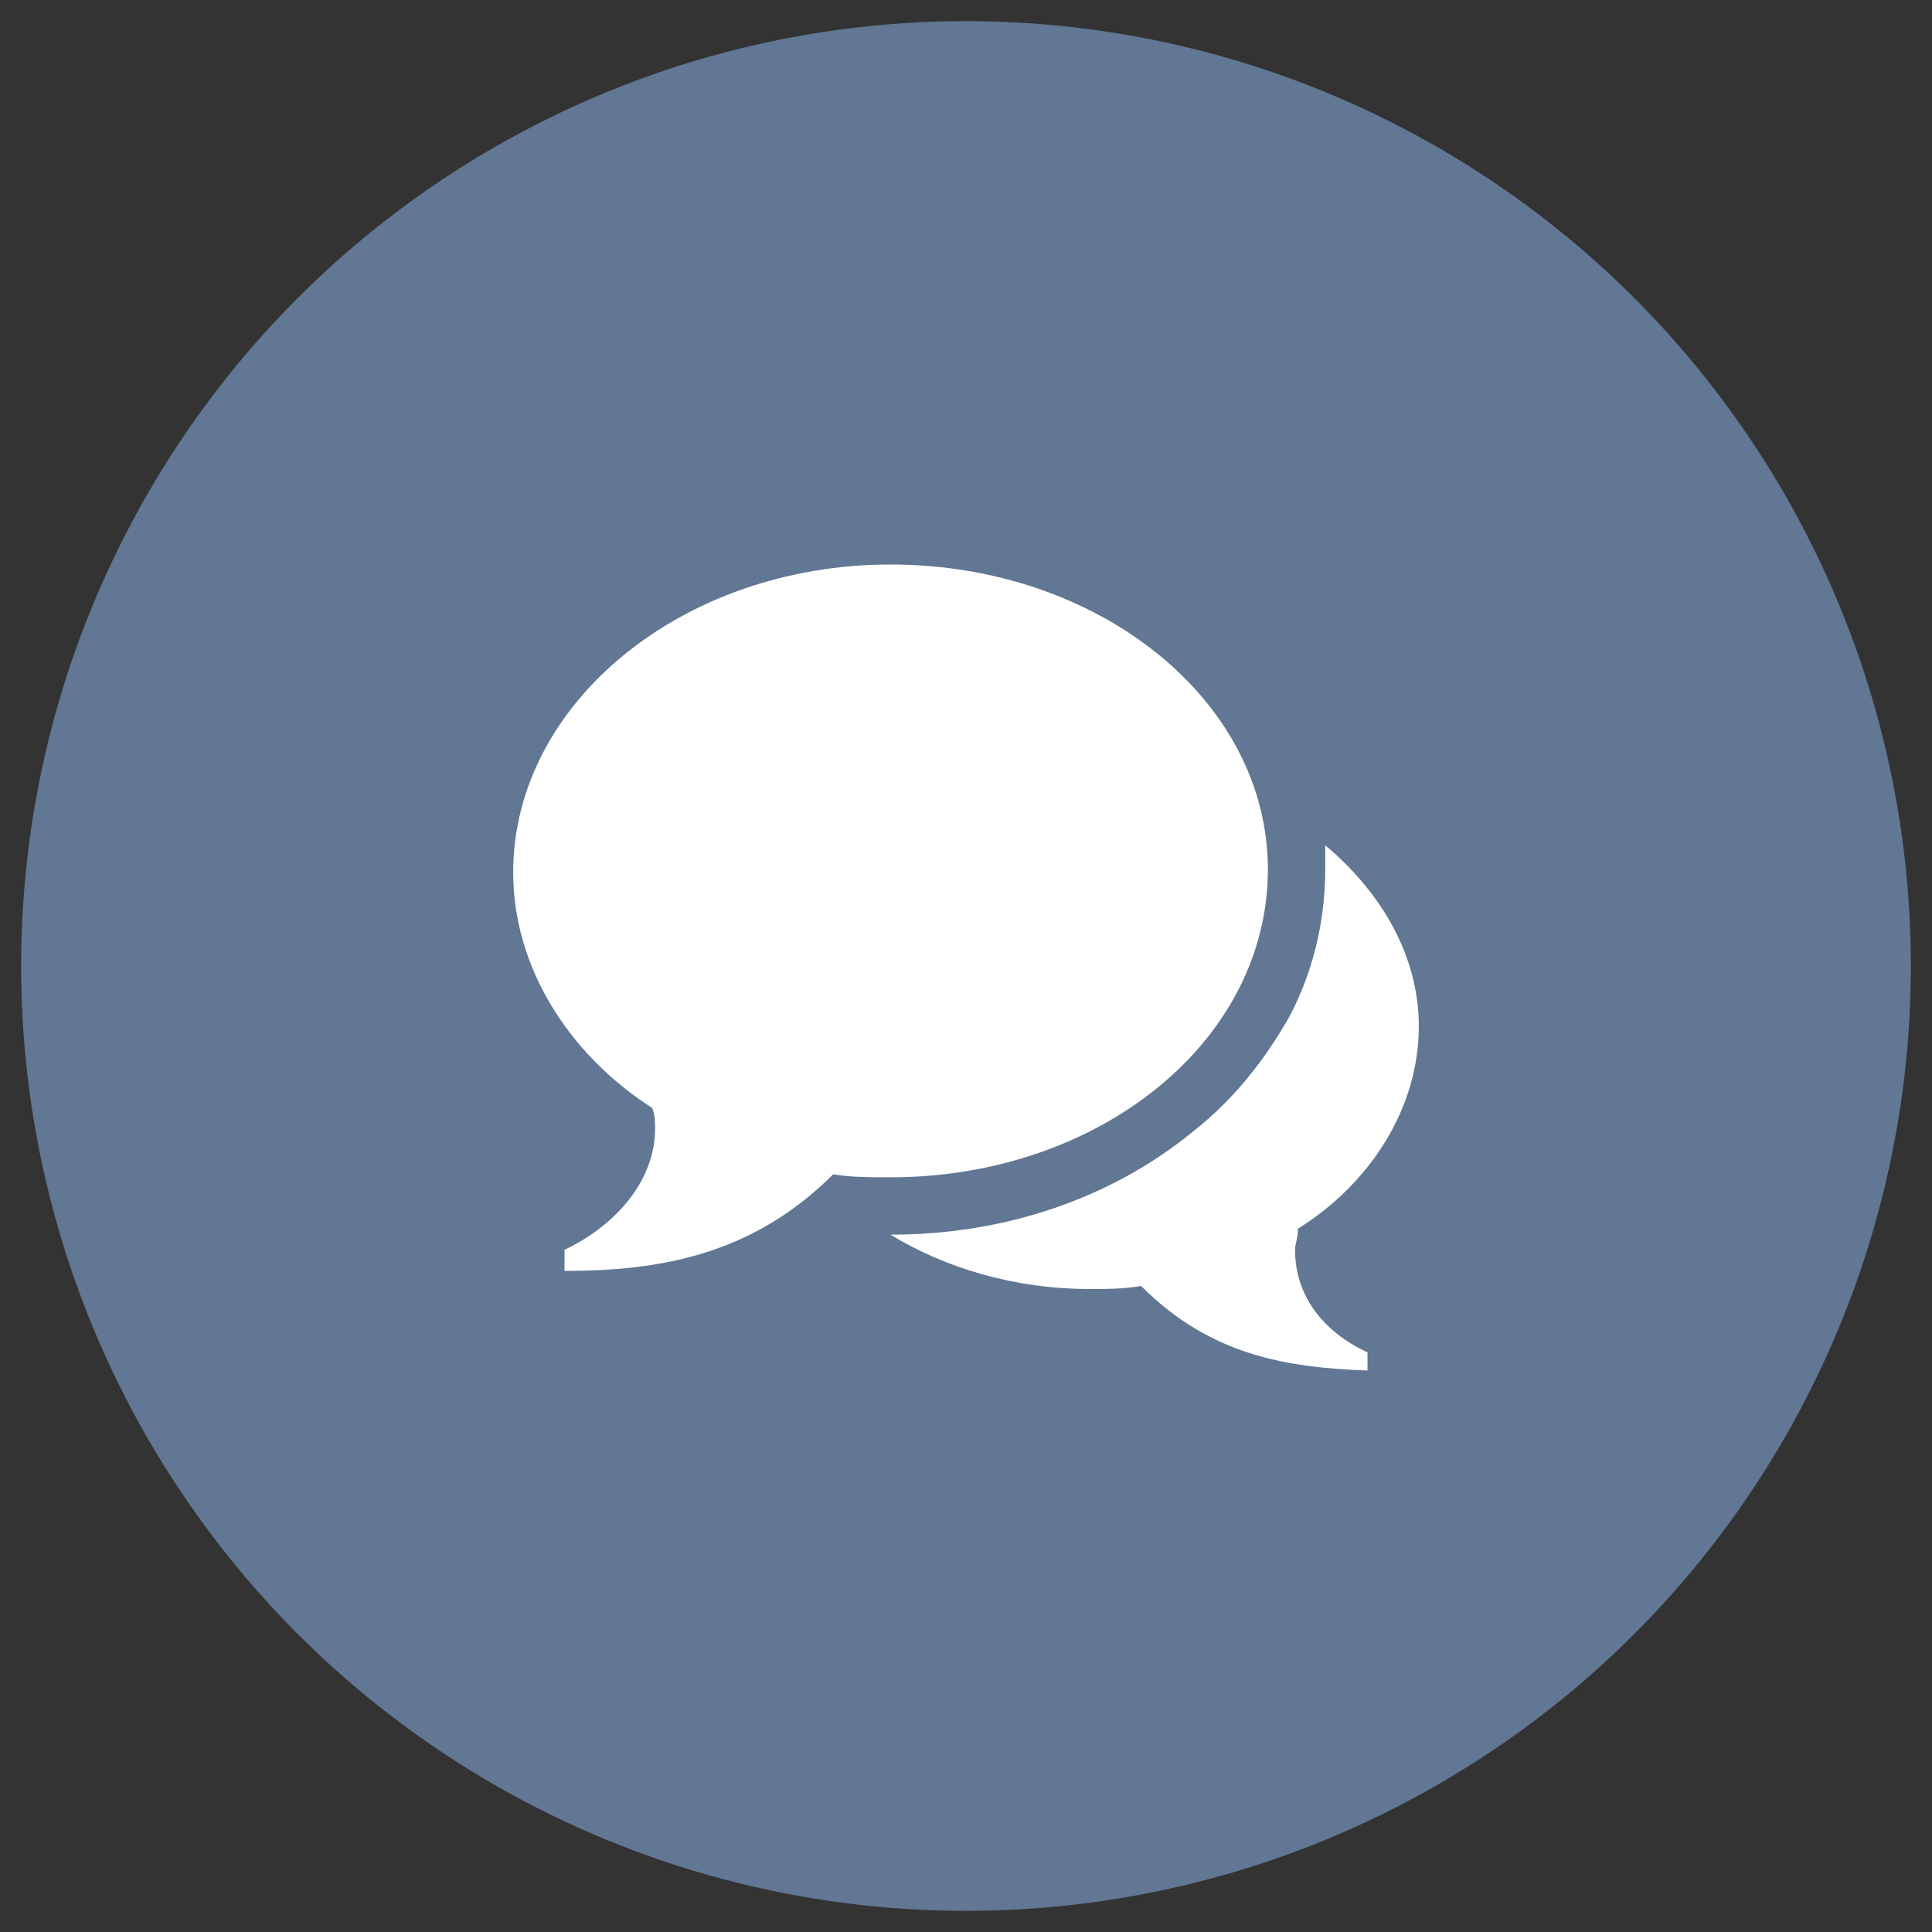
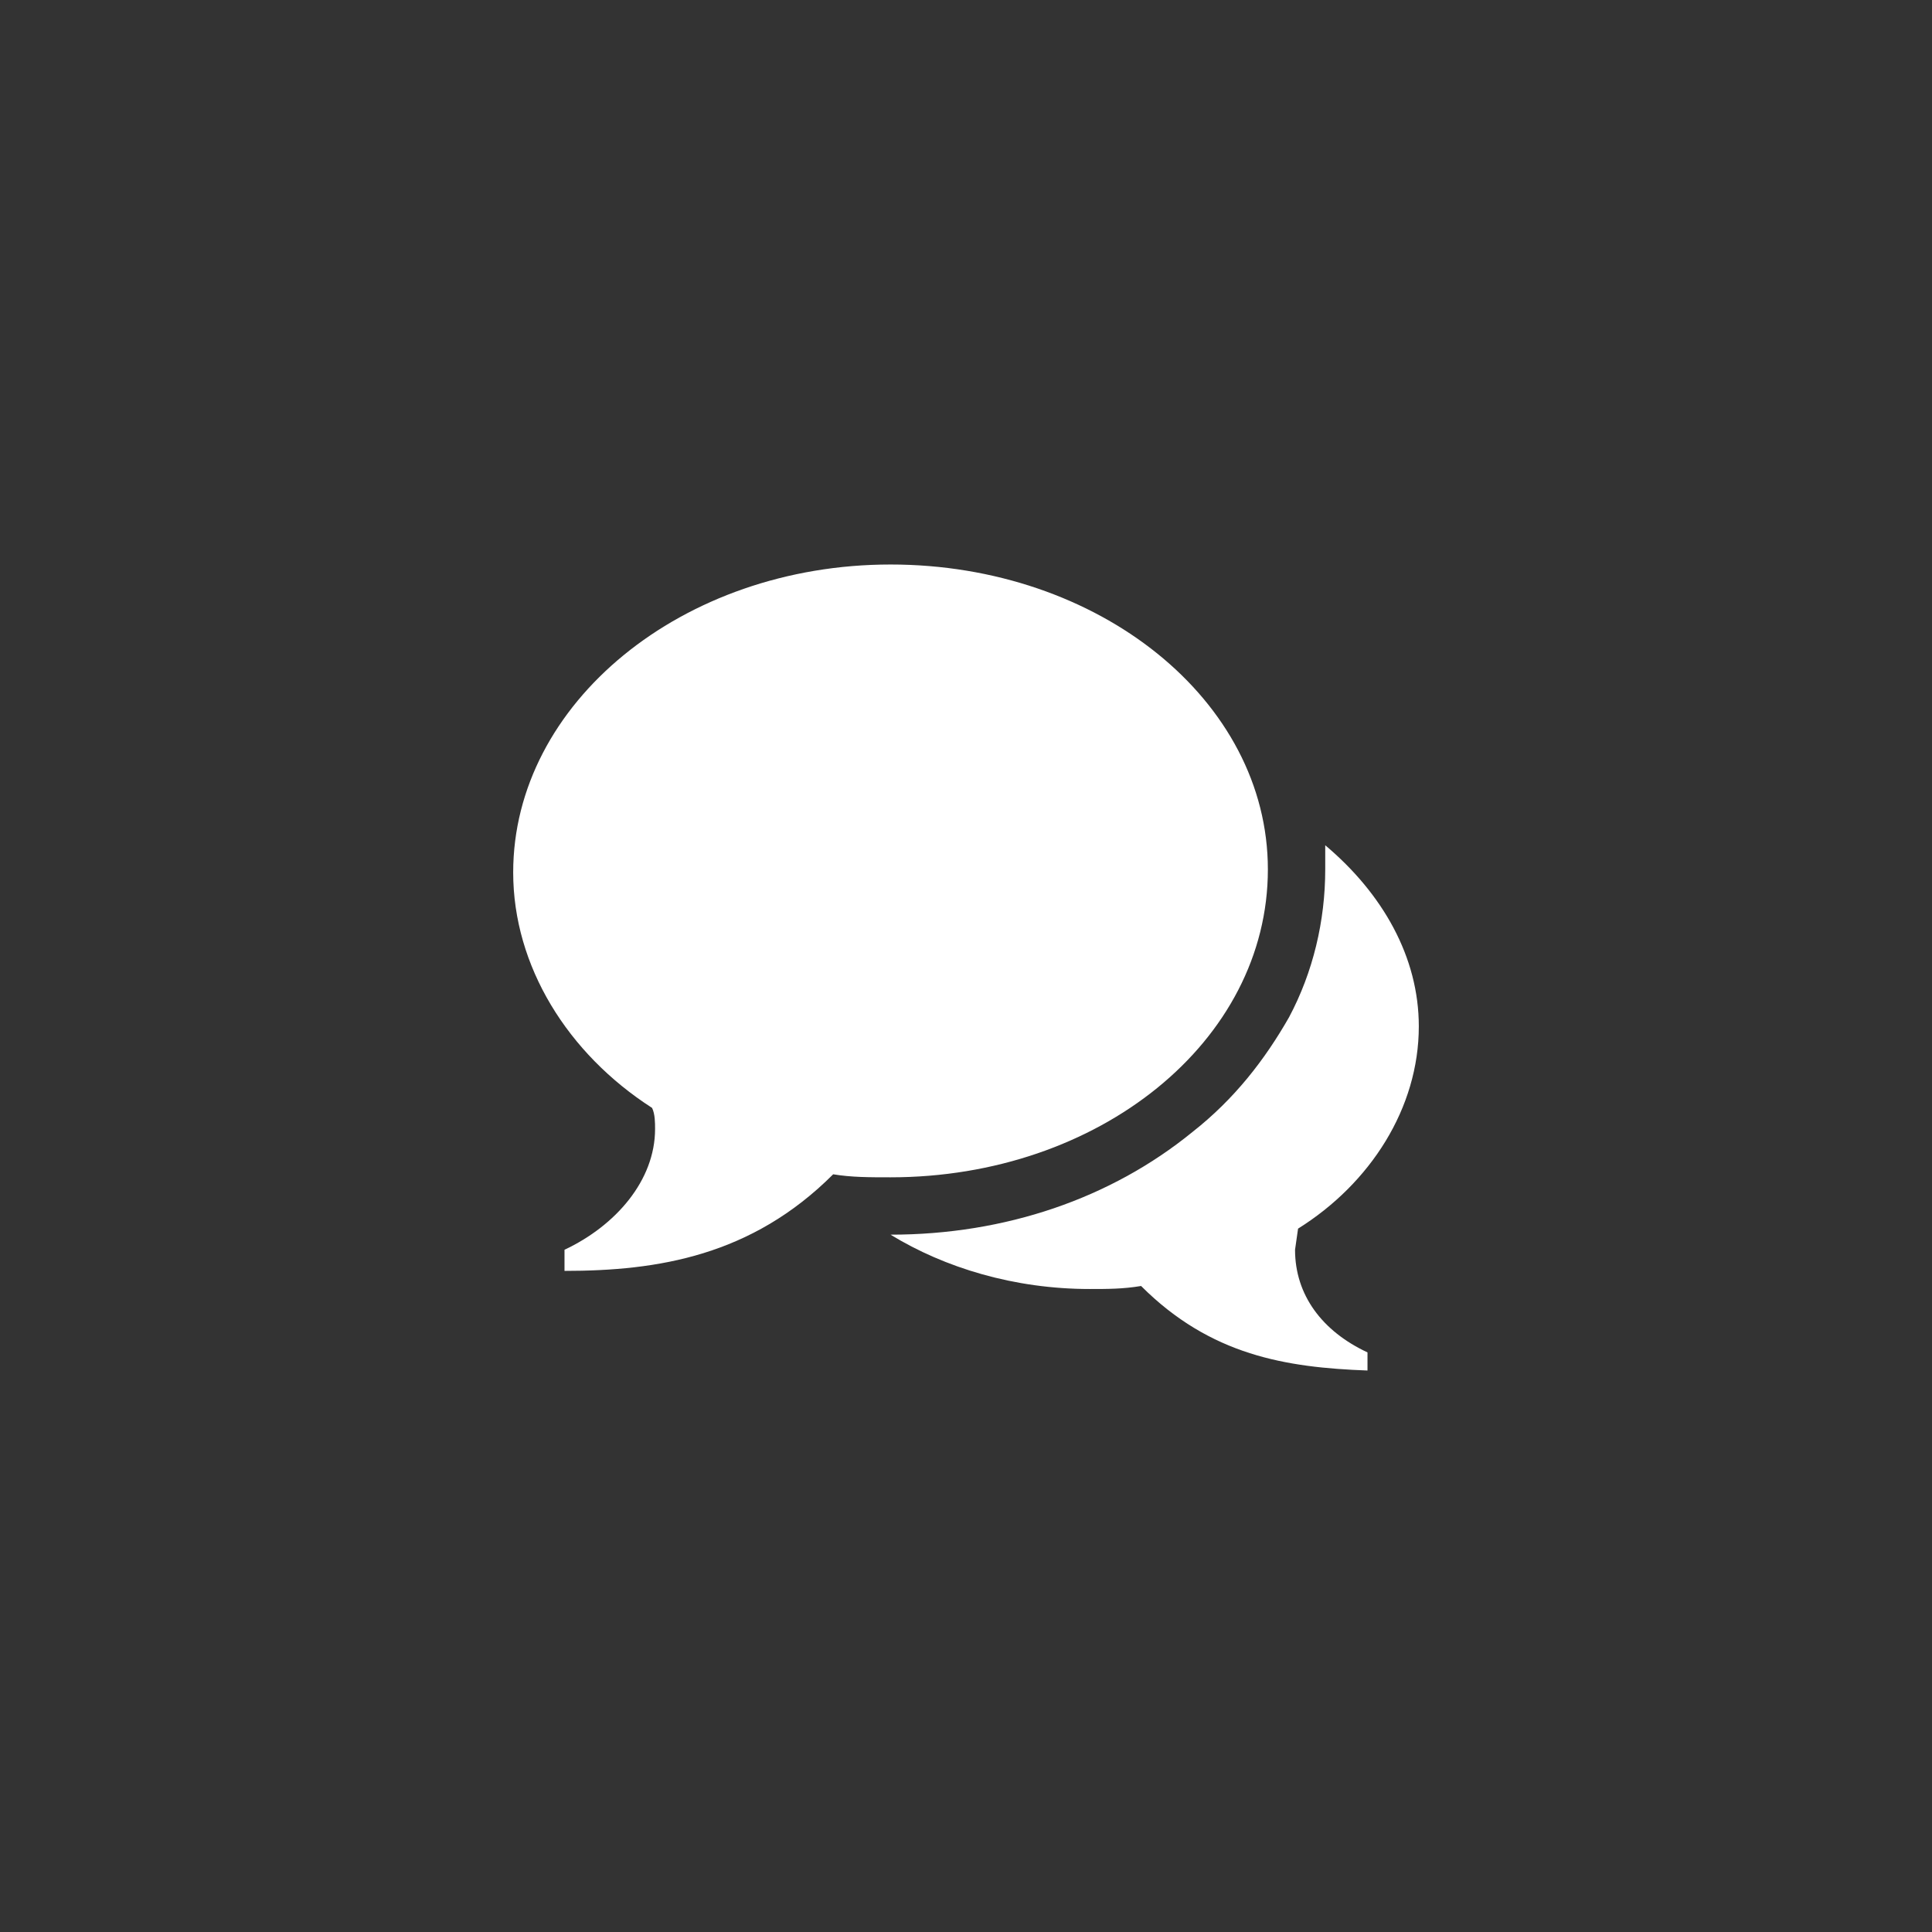
<svg xmlns="http://www.w3.org/2000/svg" version="1.1" id="Layer_1" x="0px" y="0px" width="64px" height="64px" viewBox="0 0 64 64" enable-background="new 0 0 64 64" xml:space="preserve">
  <rect x="0" y="0" width="64" height="64" fill="#333333" stroke="none" />
  <g>
-     <circle fill="#617793" cx="32" cy="32" r="31.3" />
-   </g>
+     </g>
  <g>
    <g>
-       <path fill="#FFFFFF" d="M29.5,18.7L29.5,18.7c6.9,0,12.5,4.5,12.5,10.1C42,34.5,36.4,39,29.5,39c-0.7,0-1.3,0-1.9-0.1    c-2.7,2.7-5.8,3.2-8.9,3.2v-0.7c1.7-0.8,3-2.3,3-4c0-0.2,0-0.5-0.1-0.7C18.8,34.9,17,32,17,28.9C17,23.3,22.6,18.7,29.5,18.7    L29.5,18.7z M42.9,41.4c0,1.5,0.9,2.7,2.4,3.4v0.6c-2.7-0.1-5.2-0.5-7.5-2.8c-0.6,0.1-1.1,0.1-1.7,0.1c-2.5,0-4.8-0.7-6.6-1.8    c3.8,0,7.3-1.2,10-3.4c1.4-1.1,2.4-2.4,3.2-3.8c0.8-1.5,1.2-3.2,1.2-4.9c0-0.3,0-0.5,0-0.8c1.9,1.6,3.1,3.7,3.1,6    c0,2.7-1.6,5.2-4,6.7C43,41,42.9,41.2,42.9,41.4L42.9,41.4z M42.9,41.4" />
+       <path fill="#FFFFFF" d="M29.5,18.7L29.5,18.7c6.9,0,12.5,4.5,12.5,10.1C42,34.5,36.4,39,29.5,39c-0.7,0-1.3,0-1.9-0.1    c-2.7,2.7-5.8,3.2-8.9,3.2v-0.7c1.7-0.8,3-2.3,3-4c0-0.2,0-0.5-0.1-0.7C18.8,34.9,17,32,17,28.9C17,23.3,22.6,18.7,29.5,18.7    L29.5,18.7z M42.9,41.4c0,1.5,0.9,2.7,2.4,3.4v0.6c-2.7-0.1-5.2-0.5-7.5-2.8c-0.6,0.1-1.1,0.1-1.7,0.1c-2.5,0-4.8-0.7-6.6-1.8    c3.8,0,7.3-1.2,10-3.4c1.4-1.1,2.4-2.4,3.2-3.8c0.8-1.5,1.2-3.2,1.2-4.9c0-0.3,0-0.5,0-0.8c1.9,1.6,3.1,3.7,3.1,6    c0,2.7-1.6,5.2-4,6.7L42.9,41.4z M42.9,41.4" />
    </g>
  </g>
</svg>